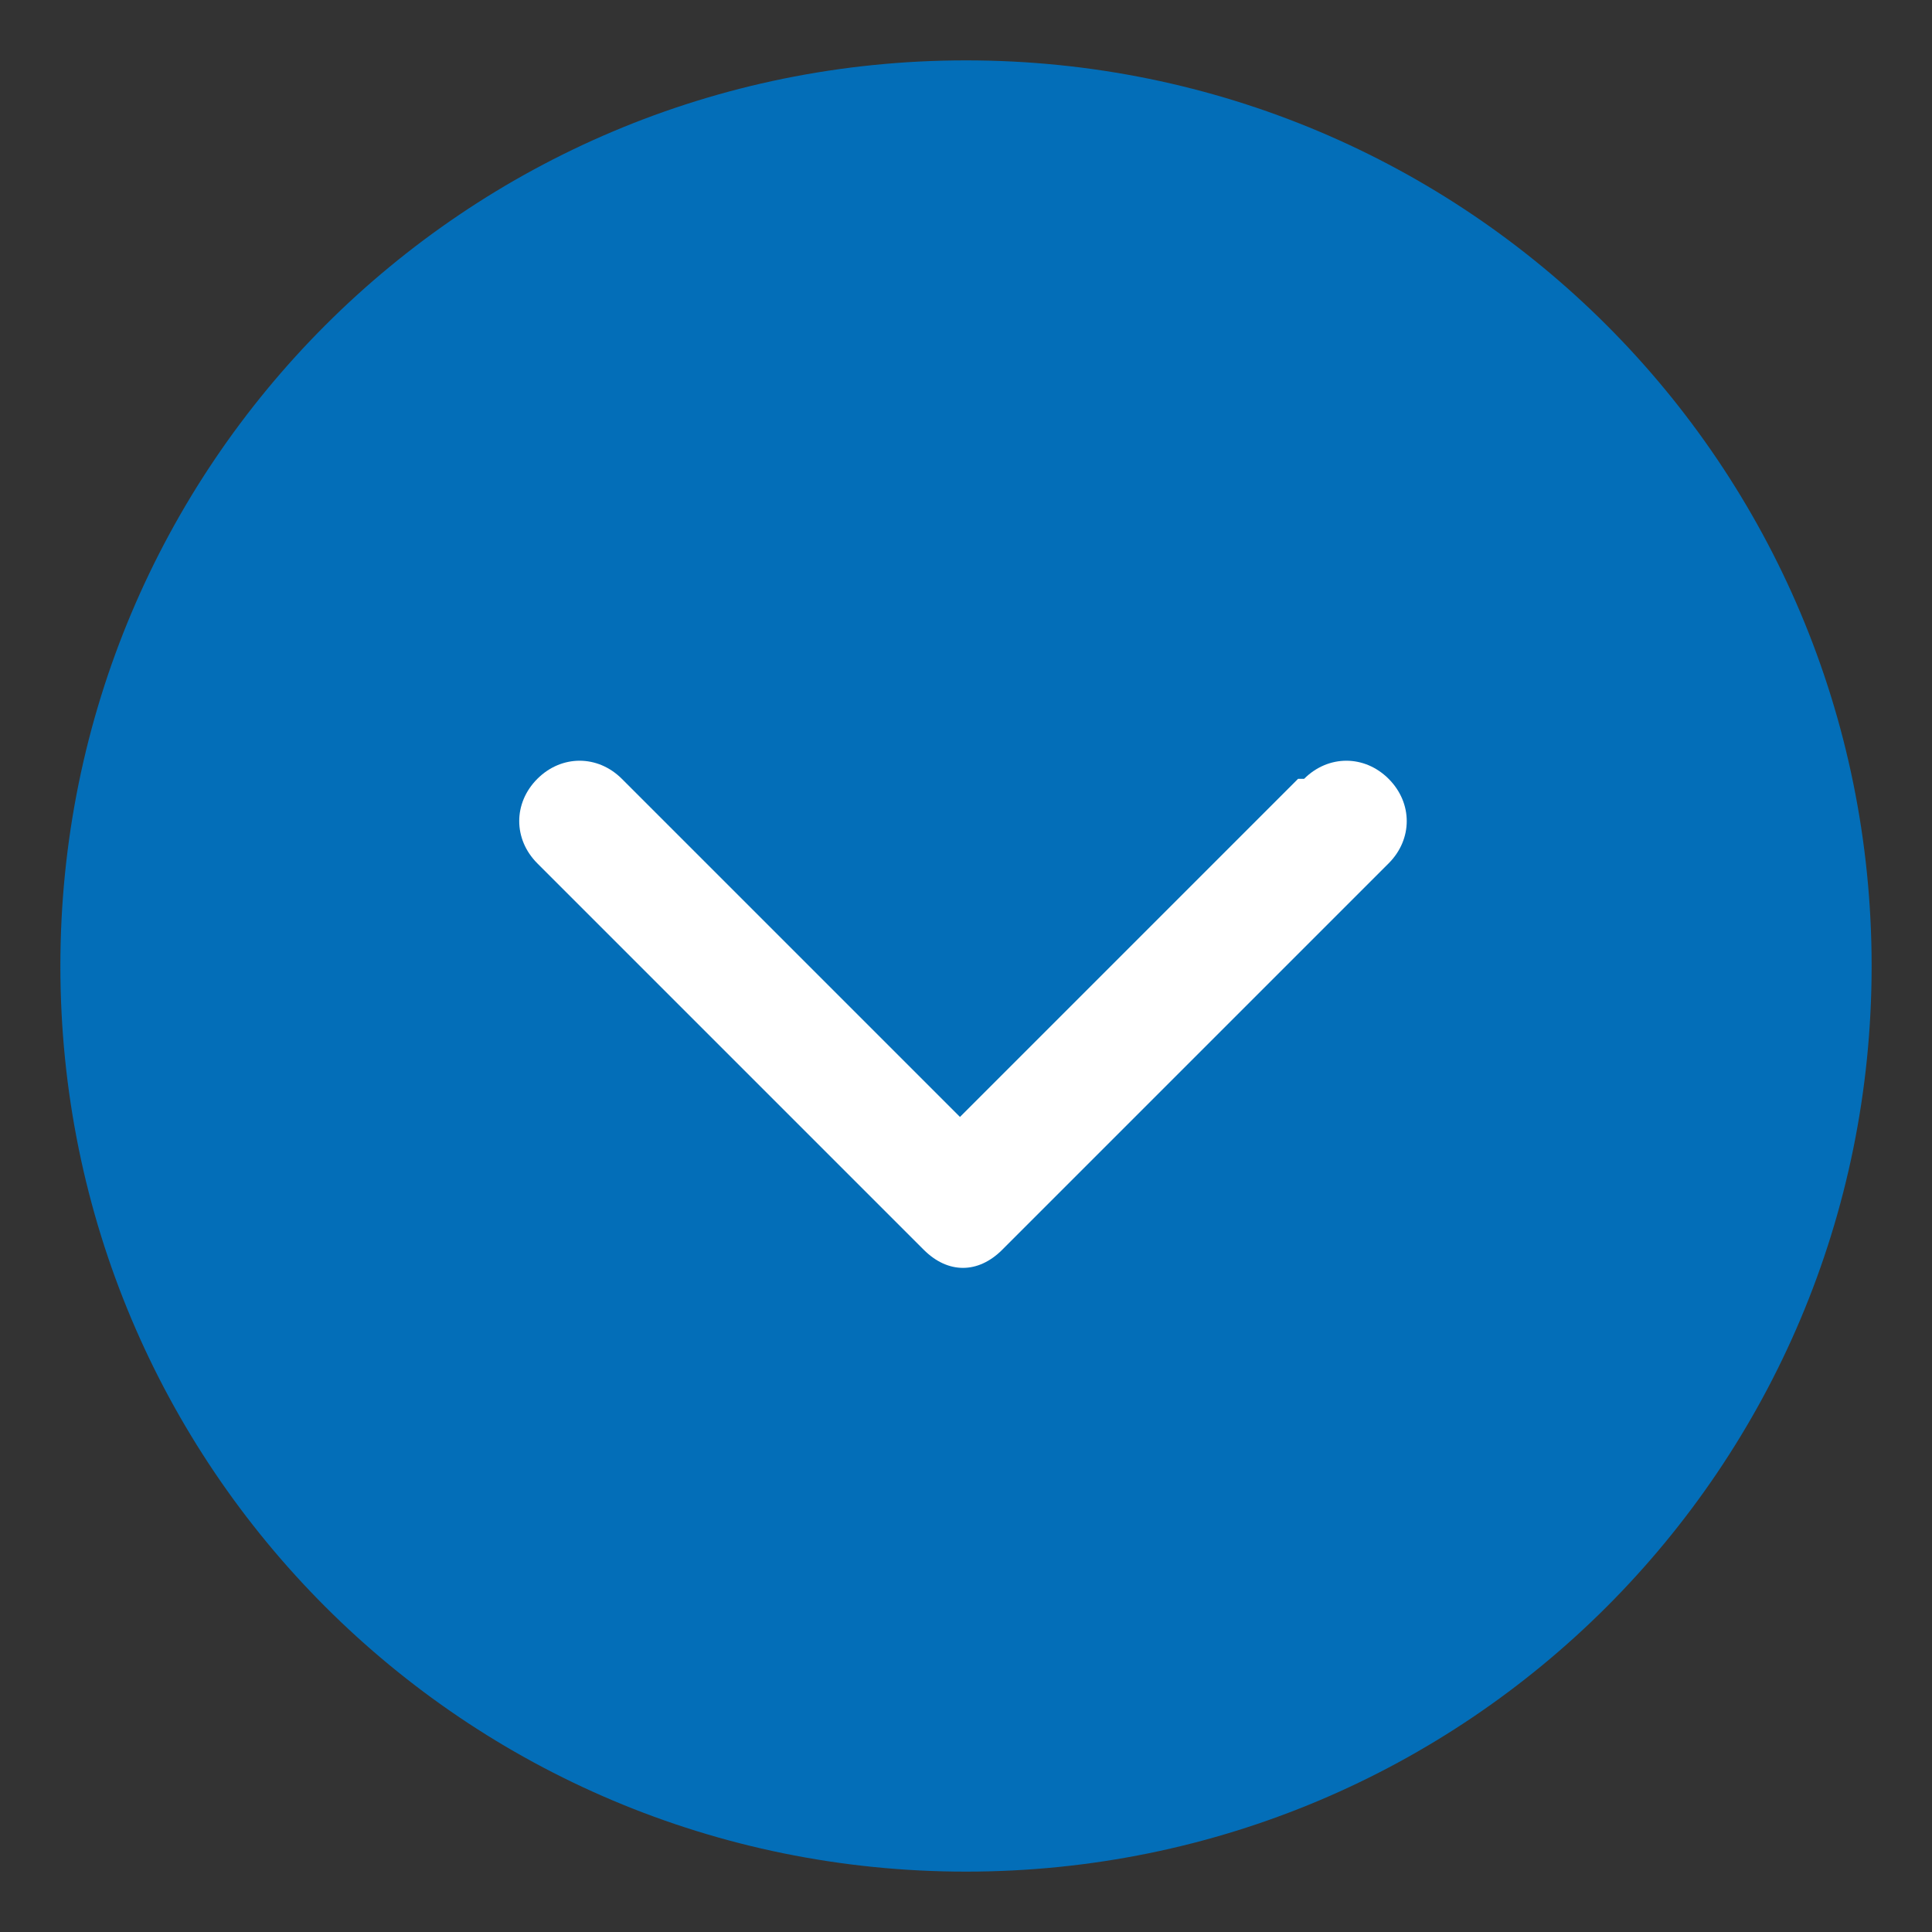
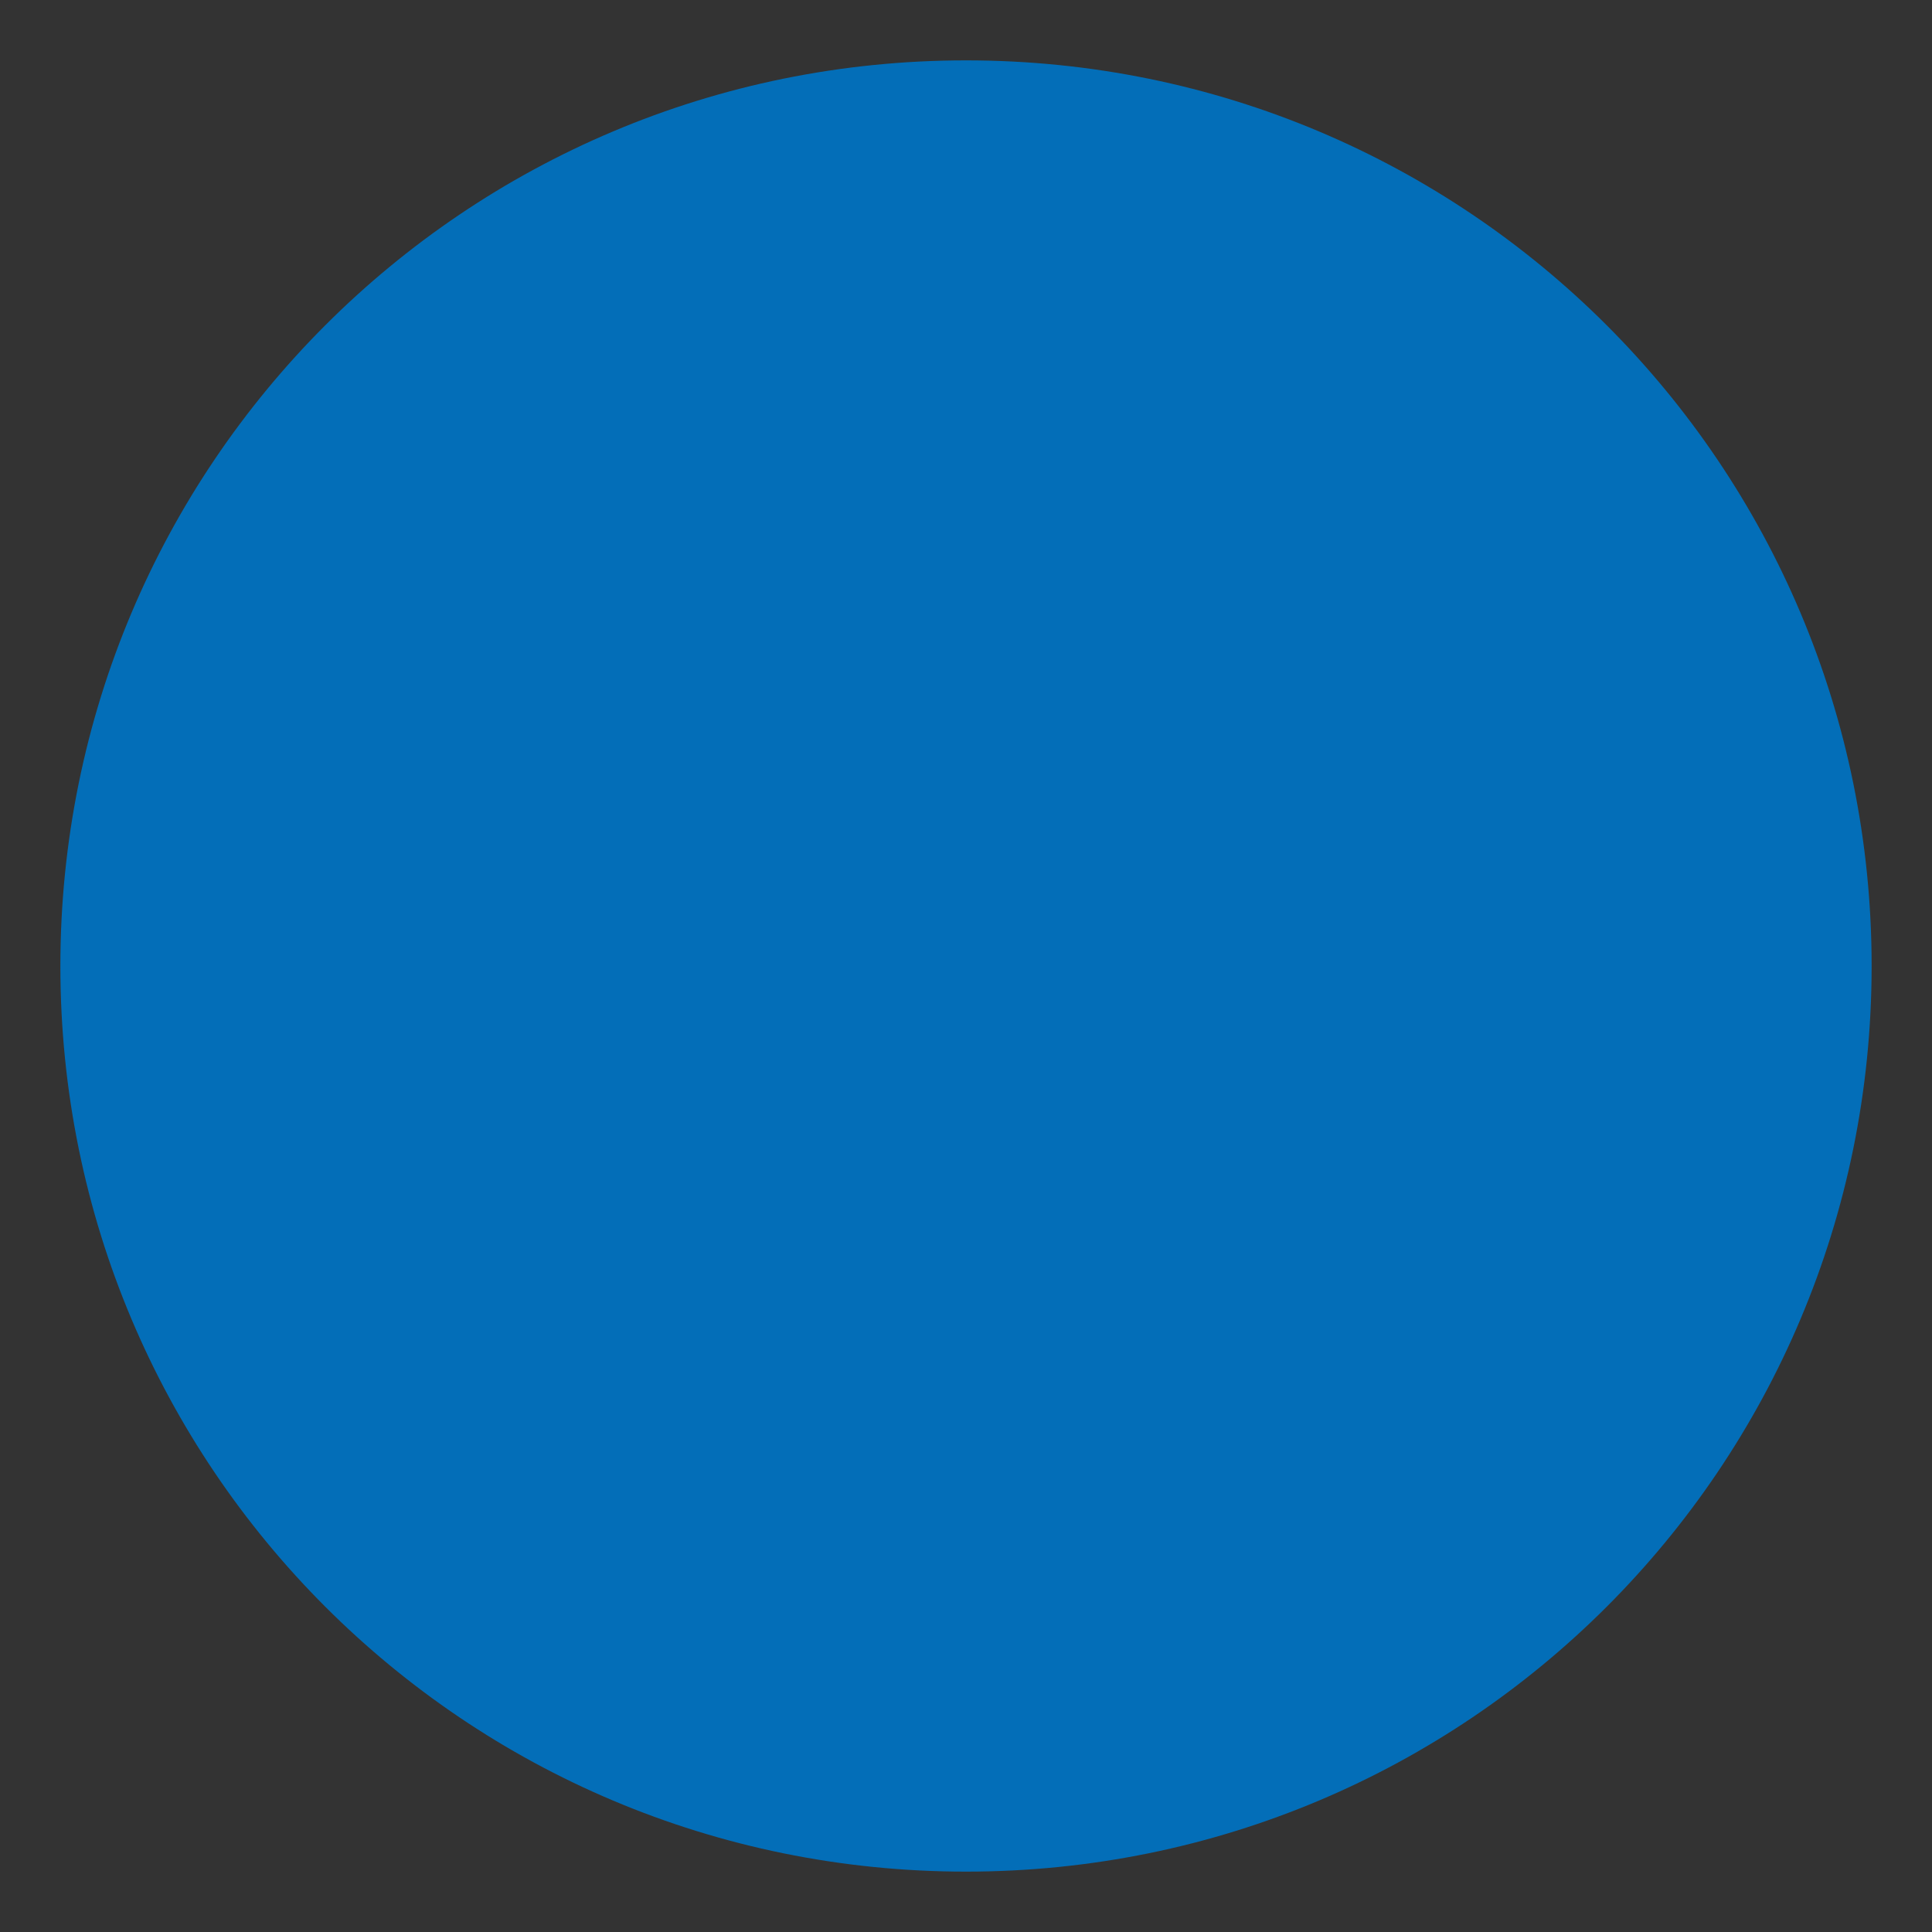
<svg xmlns="http://www.w3.org/2000/svg" id="_レイヤー_1" version="1.1" viewBox="0 0 32 32">
  <rect x="0" y="0" width="32" height="32" fill="#333333" stroke="none" />
  <defs>
    <style>
      .st0 {
        fill: #036eb8;
      }

      .st1 {
        fill: #fff;
      }
    </style>
  </defs>
  <g id="Layer_2">
-     <path class="st0" d="M1,16C1,7.7,7.7,1,16,1s15,6.7,15,15-6.7,15-15,15S1,24.3,1,16ZM3,16c0,7.2,5.8,13,13,13s13-5.8,13-13S23.2,3,16,3,3,8.8,3,16Z" />
+     <path class="st0" d="M1,16C1,7.7,7.7,1,16,1s15,6.7,15,15-6.7,15-15,15S1,24.3,1,16ZM3,16c0,7.2,5.8,13,13,13S23.2,3,16,3,3,8.8,3,16Z" />
    <circle class="st0" cx="16" cy="16" r="13.9" />
-     <path class="st1" d="M21.5,12.9l-5.6,5.6-5.6-5.6c-.4-.4-1-.4-1.4,0h0c-.4.4-.4,1,0,1.4l6.4,6.4c.4.4.9.4,1.3,0l6.4-6.4c.4-.4.4-1,0-1.4h0c-.4-.4-1-.4-1.4,0h-.1Z" />
  </g>
</svg>